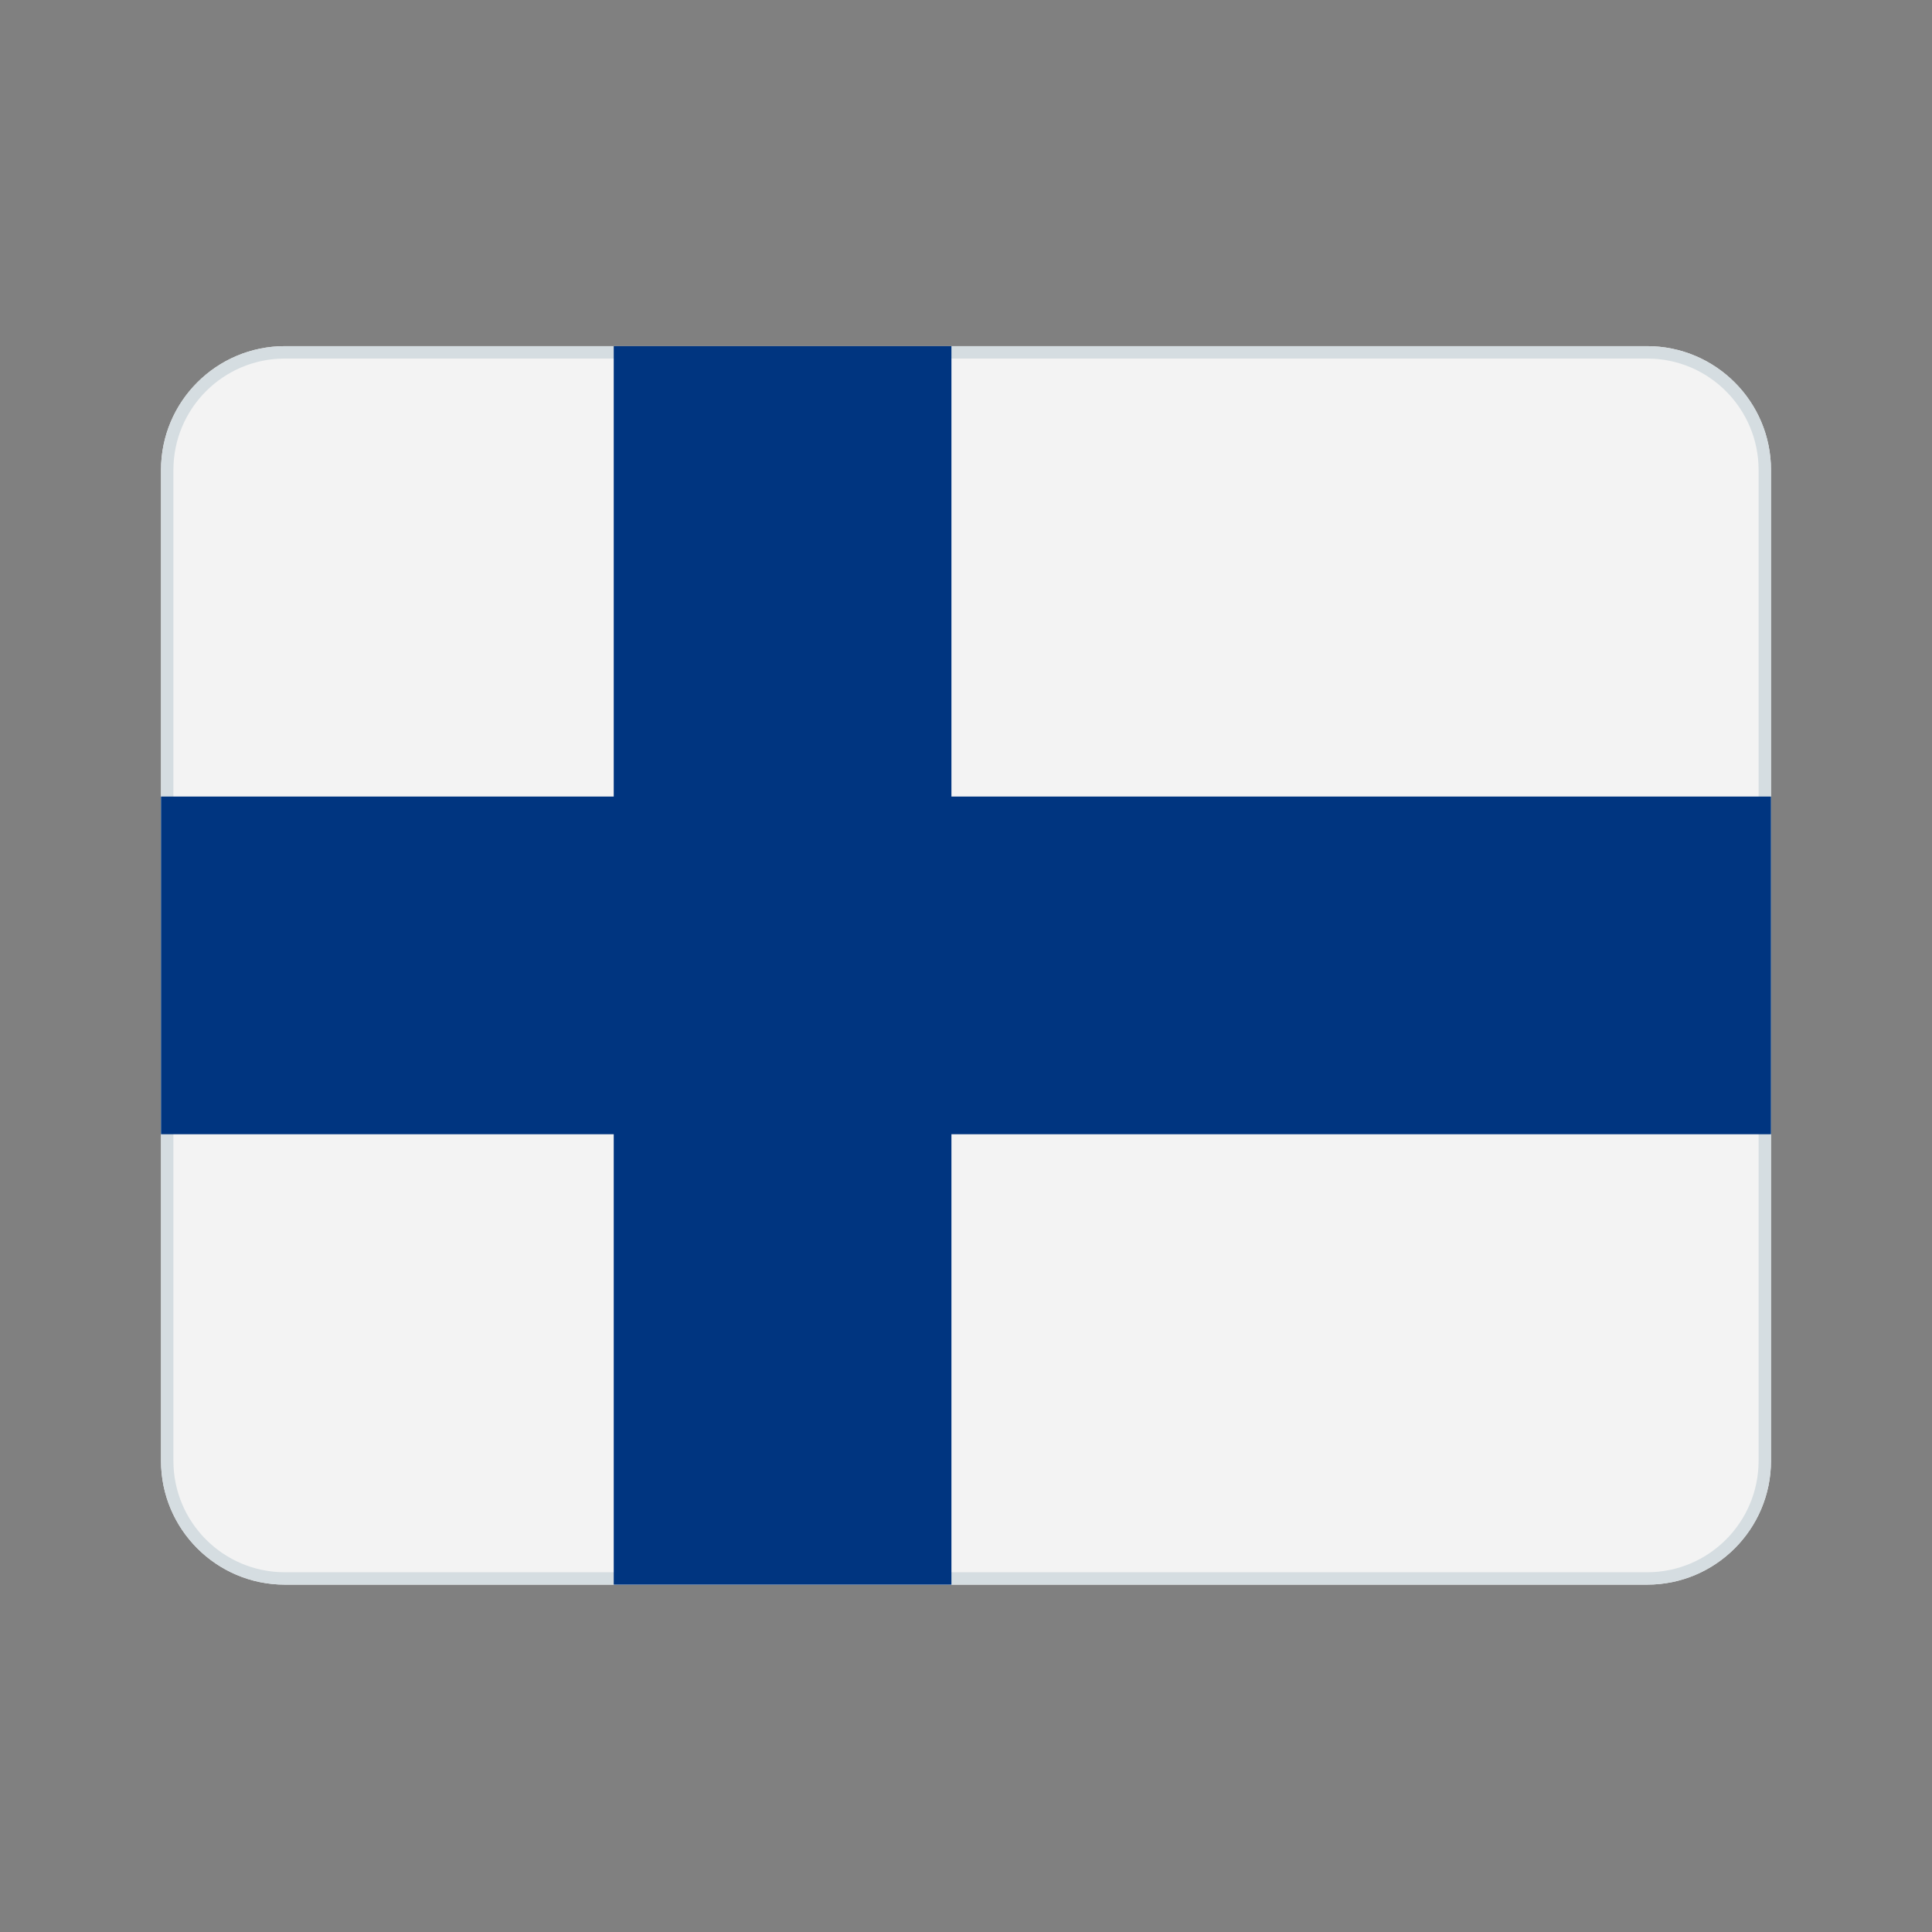
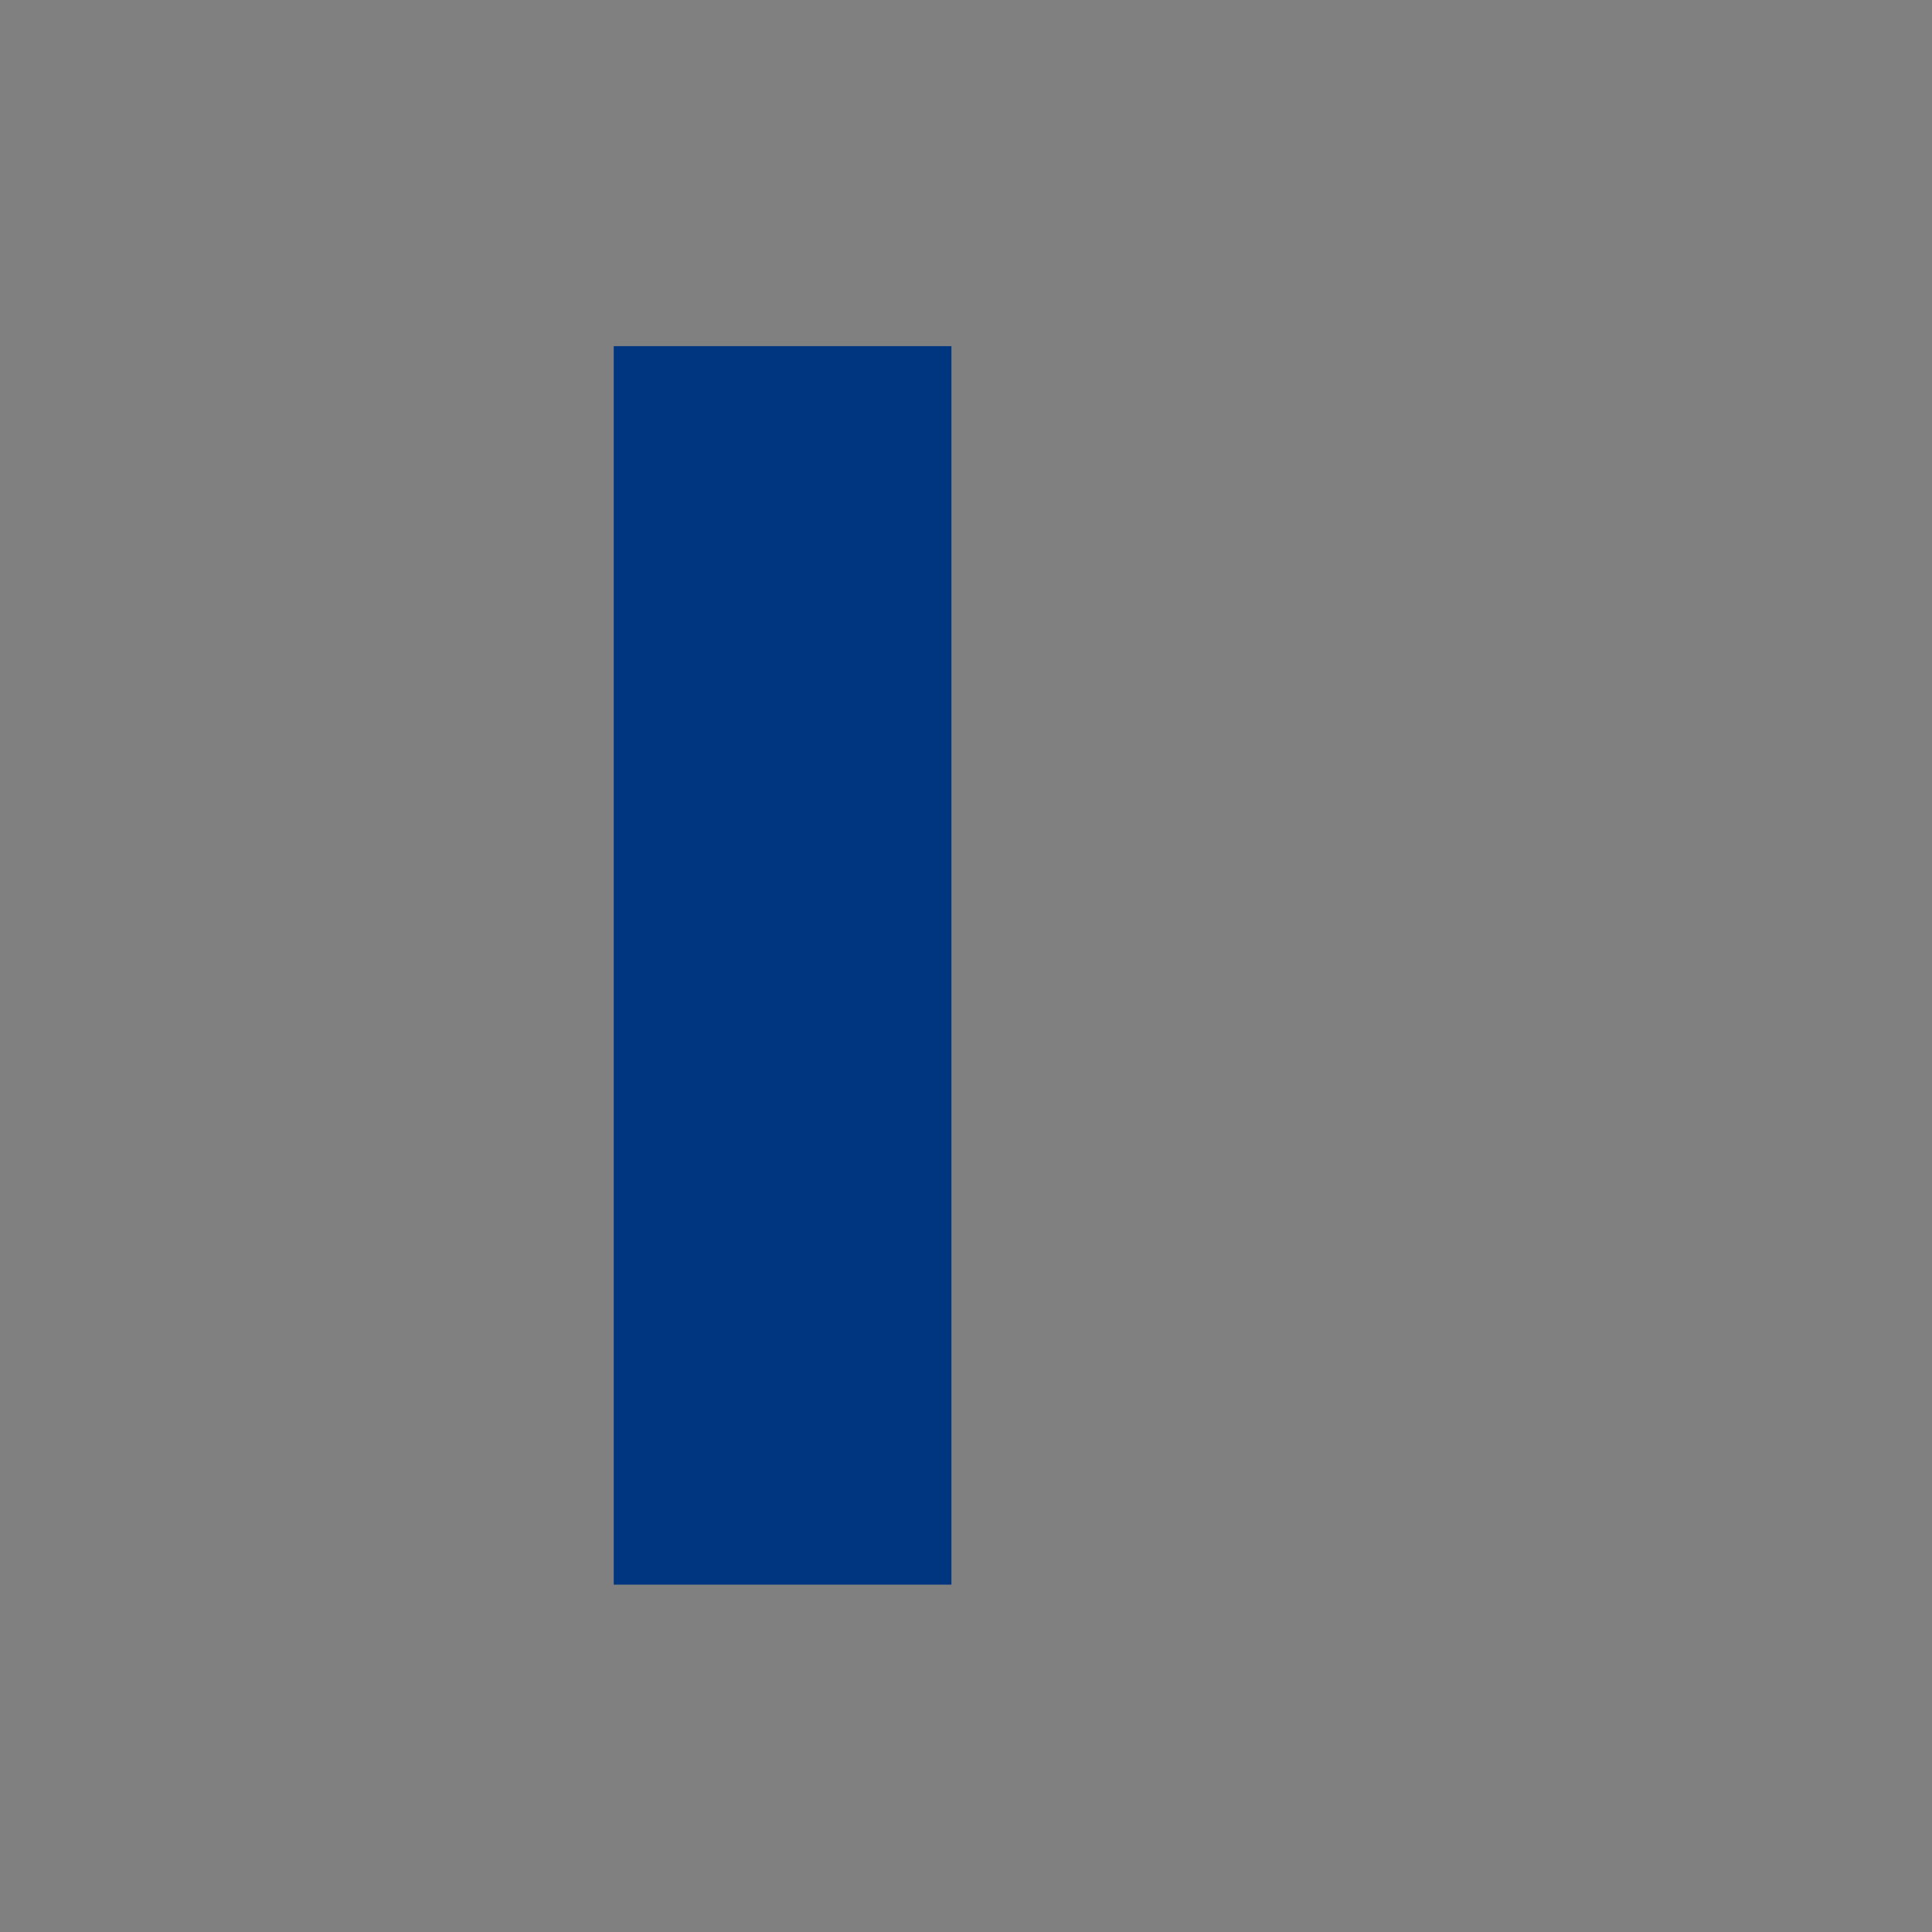
<svg xmlns="http://www.w3.org/2000/svg" width="24" height="24" viewBox="0 0 24 24" fill="none">
  <rect x="0" y="0" width="24" height="24" fill="#808080" stroke="none" />
-   <path d="M2 5.839C2 4.989 2.689 4.3 3.538 4.3H20.462C21.311 4.3 22 4.989 22 5.839V18.146C22 18.996 21.311 19.685 20.462 19.685H3.538C2.689 19.685 2 18.996 2 18.146V5.839Z" fill="#F3F3F3" />
-   <path fill-rule="evenodd" clip-rule="evenodd" d="M20.462 4.454H3.538C2.774 4.454 2.154 5.074 2.154 5.839V18.146C2.154 18.911 2.774 19.531 3.538 19.531H20.462C21.226 19.531 21.846 18.911 21.846 18.146V5.839C21.846 5.074 21.226 4.454 20.462 4.454ZM3.538 4.3C2.689 4.3 2 4.989 2 5.839V18.146C2 18.996 2.689 19.685 3.538 19.685H20.462C21.311 19.685 22 18.996 22 18.146V5.839C22 4.989 21.311 4.3 20.462 4.3H3.538Z" fill="#D5DDE1" />
-   <path d="M2 9.895H22V14.09H2V9.895Z" fill="#003580" />
  <path d="M7.624 4.3H11.819V19.685H7.624V4.3Z" fill="#003580" />
</svg>